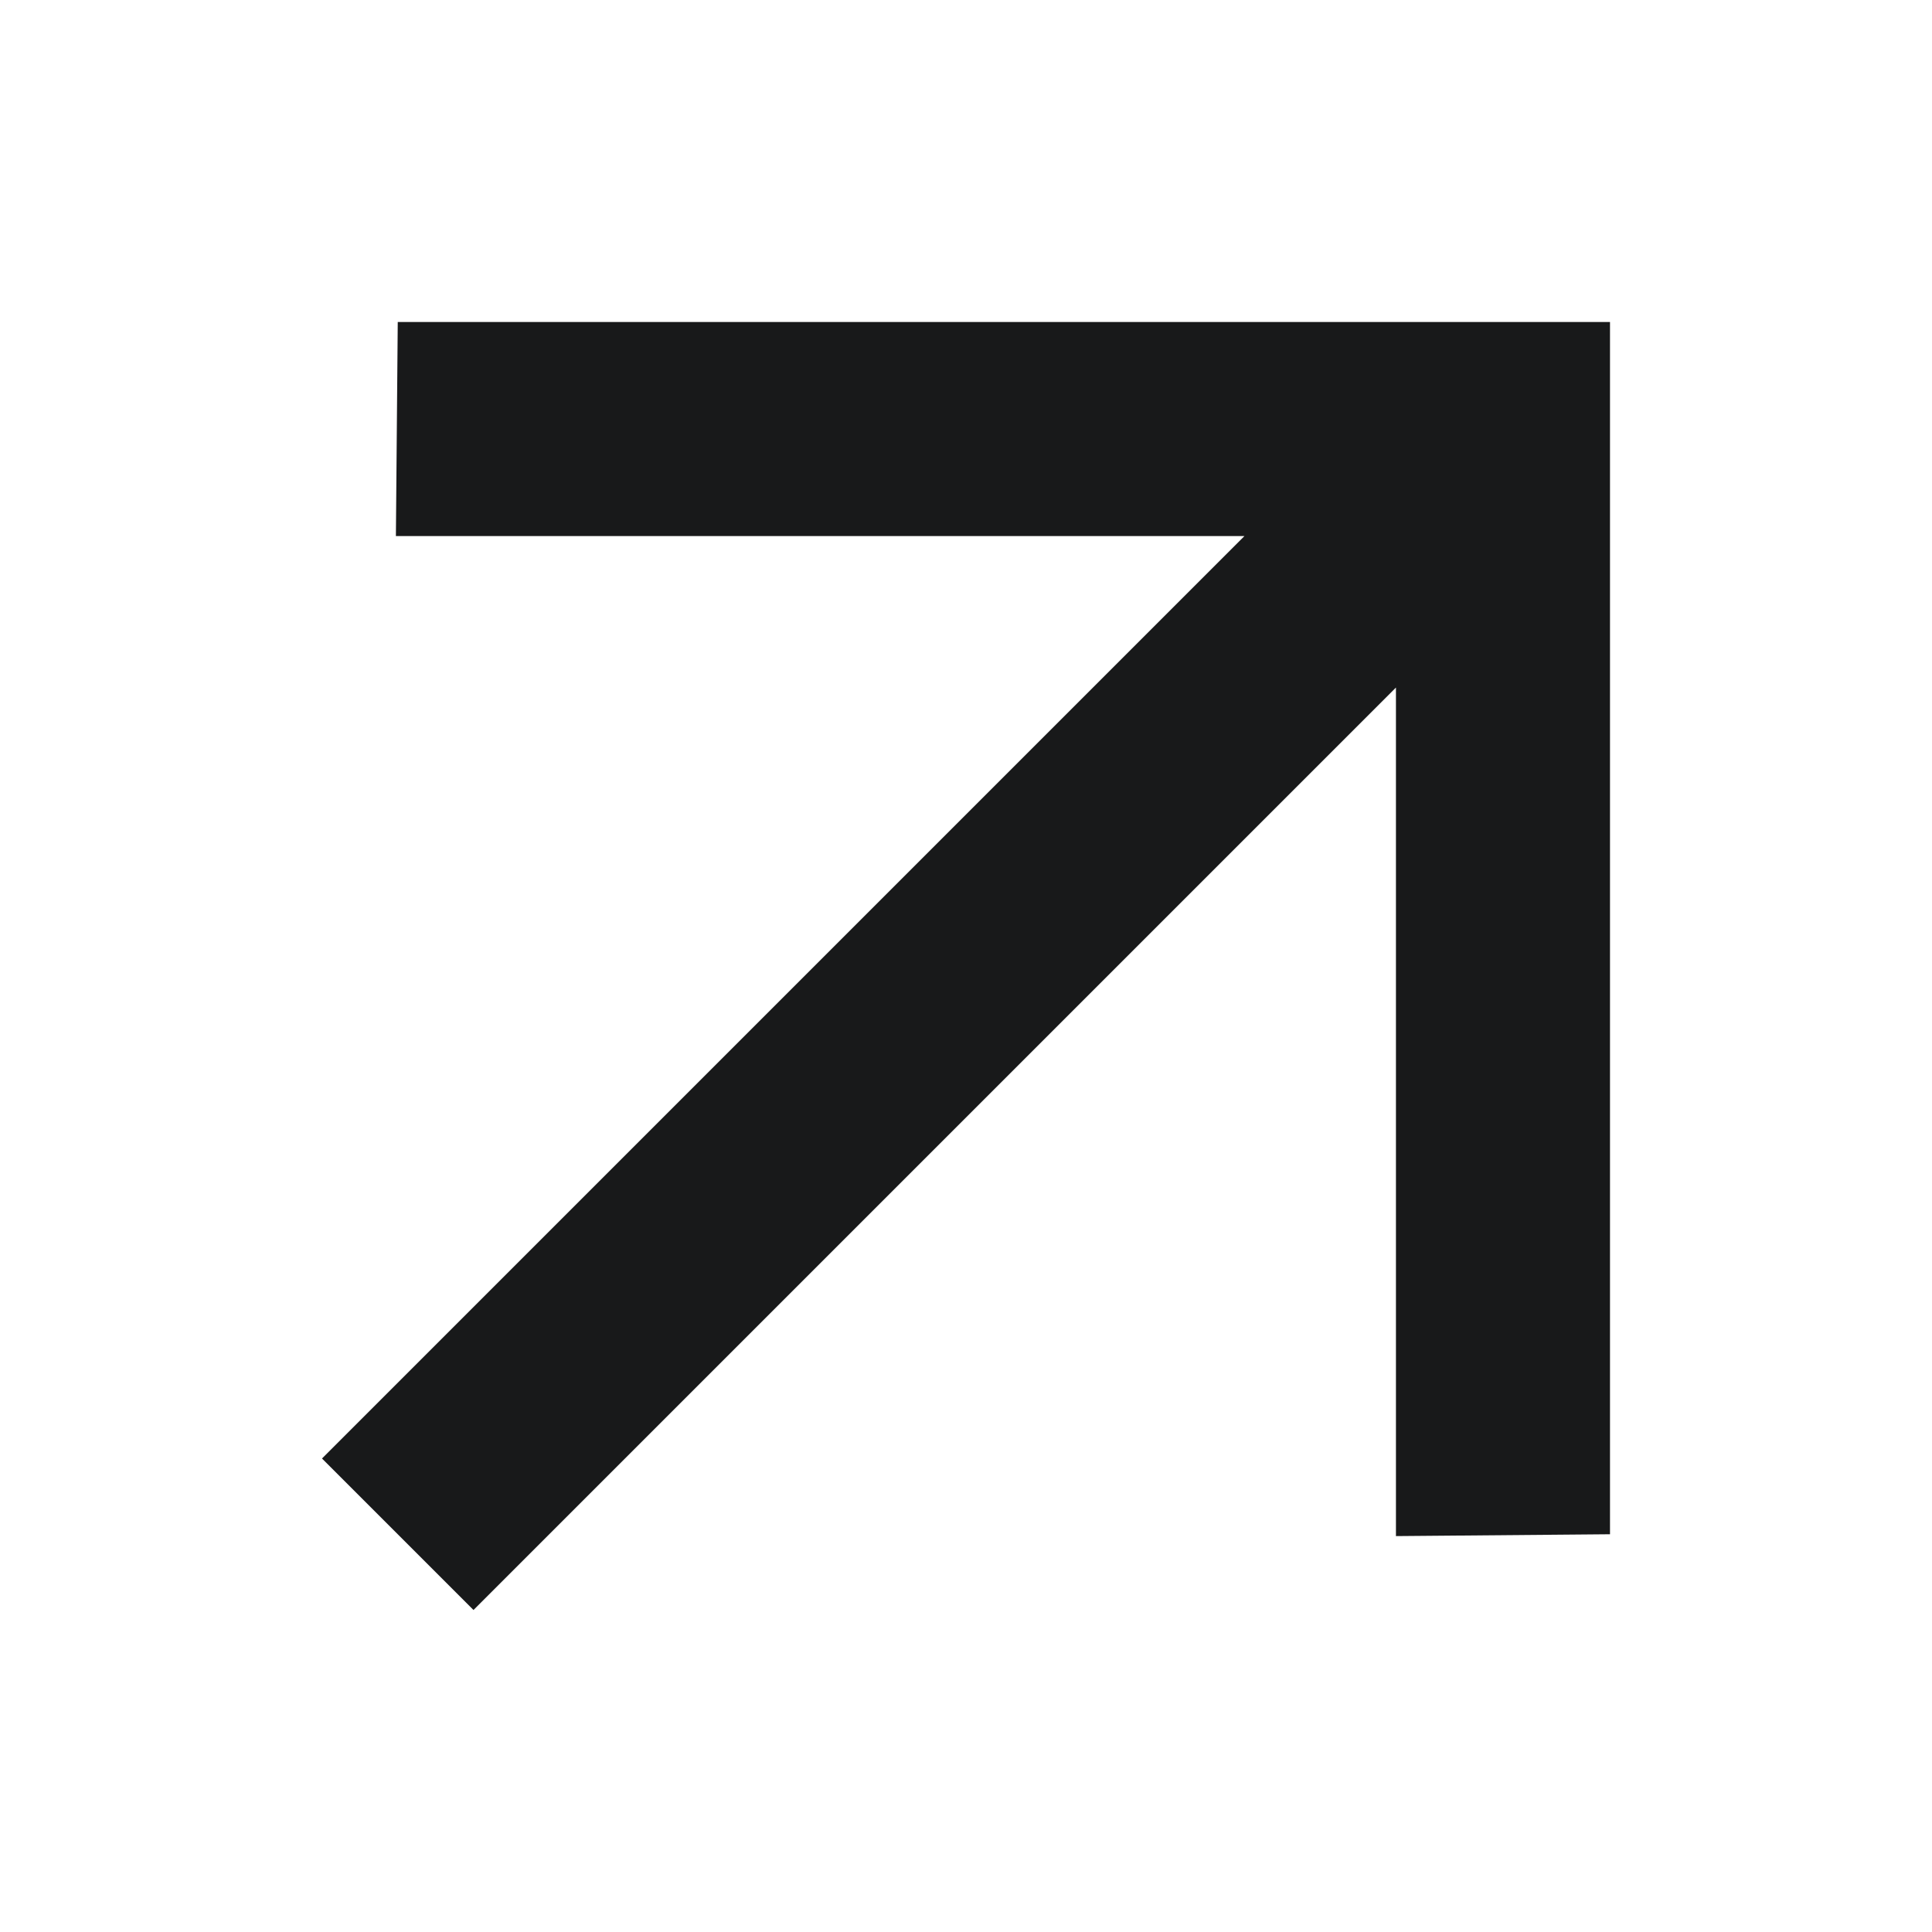
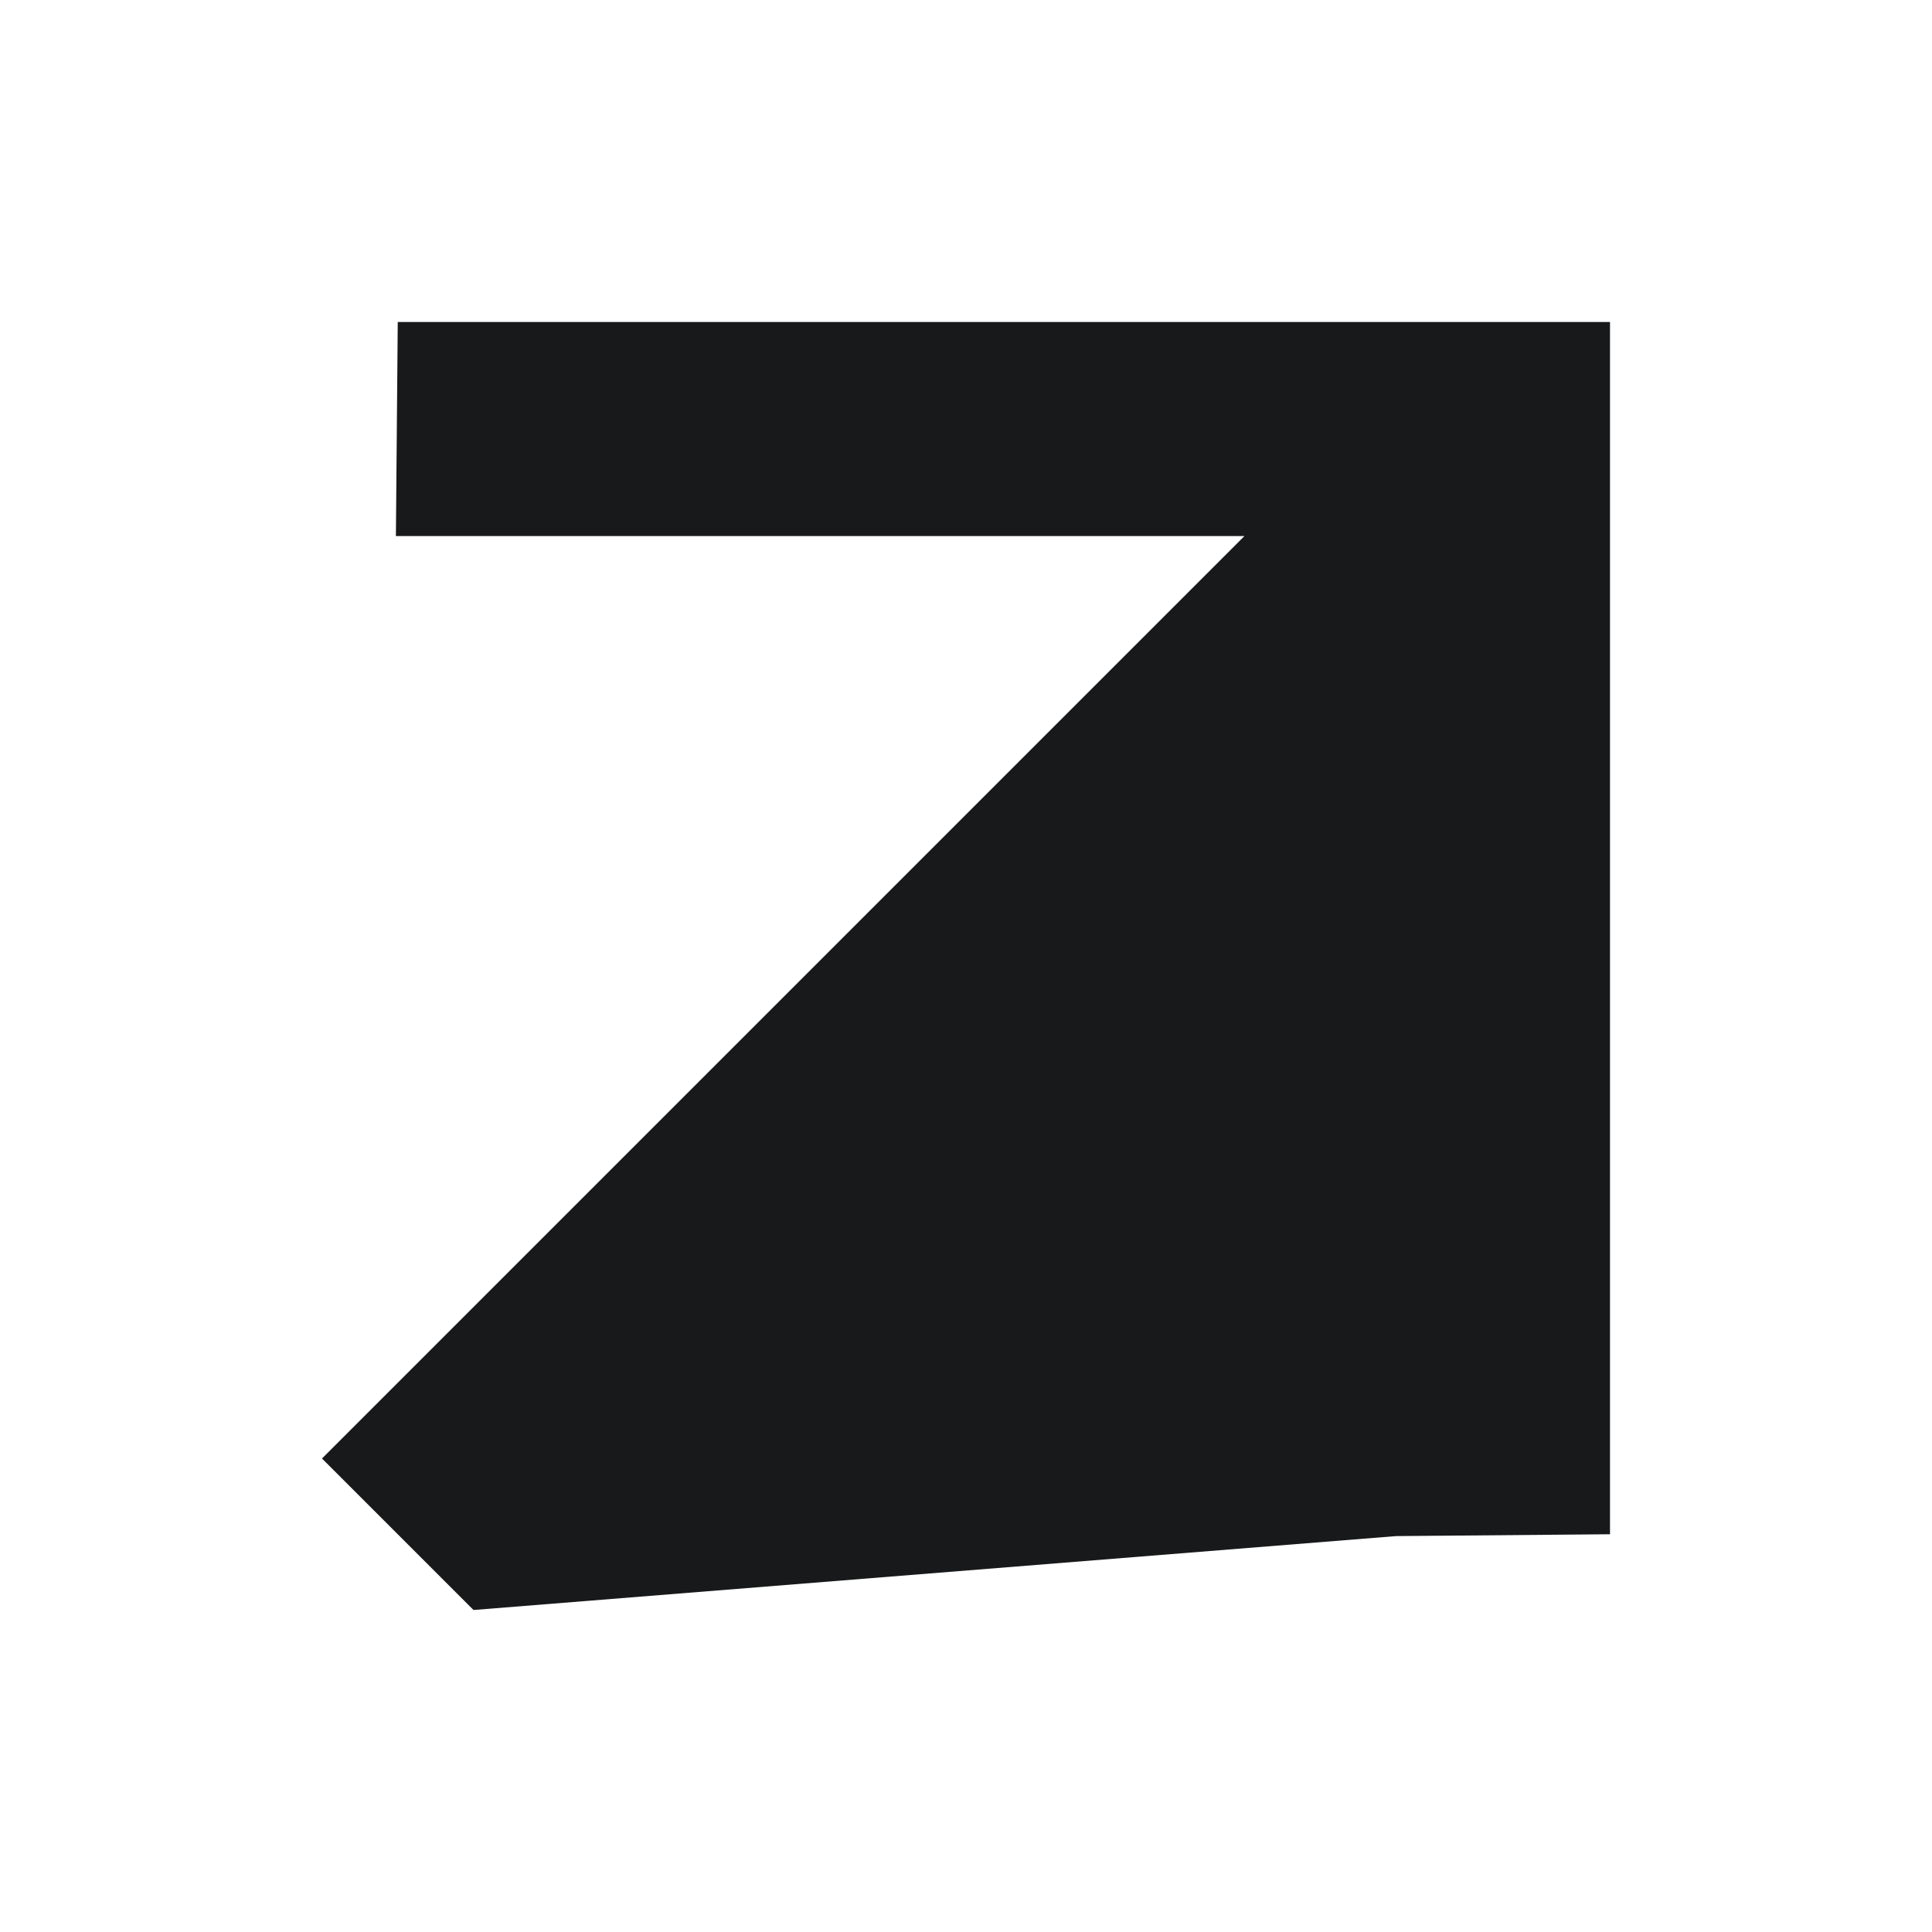
<svg xmlns="http://www.w3.org/2000/svg" width="24" height="24" viewBox="0 0 24 24" fill="none">
-   <path d="M20 19.059L17.341 19.082V8.541L5.882 20L4 18.118L15.459 6.659L4.918 6.659L4.941 4H20V19.059Z" fill="#18191A" />
+   <path d="M20 19.059L17.341 19.082L5.882 20L4 18.118L15.459 6.659L4.918 6.659L4.941 4H20V19.059Z" fill="#18191A" />
</svg>